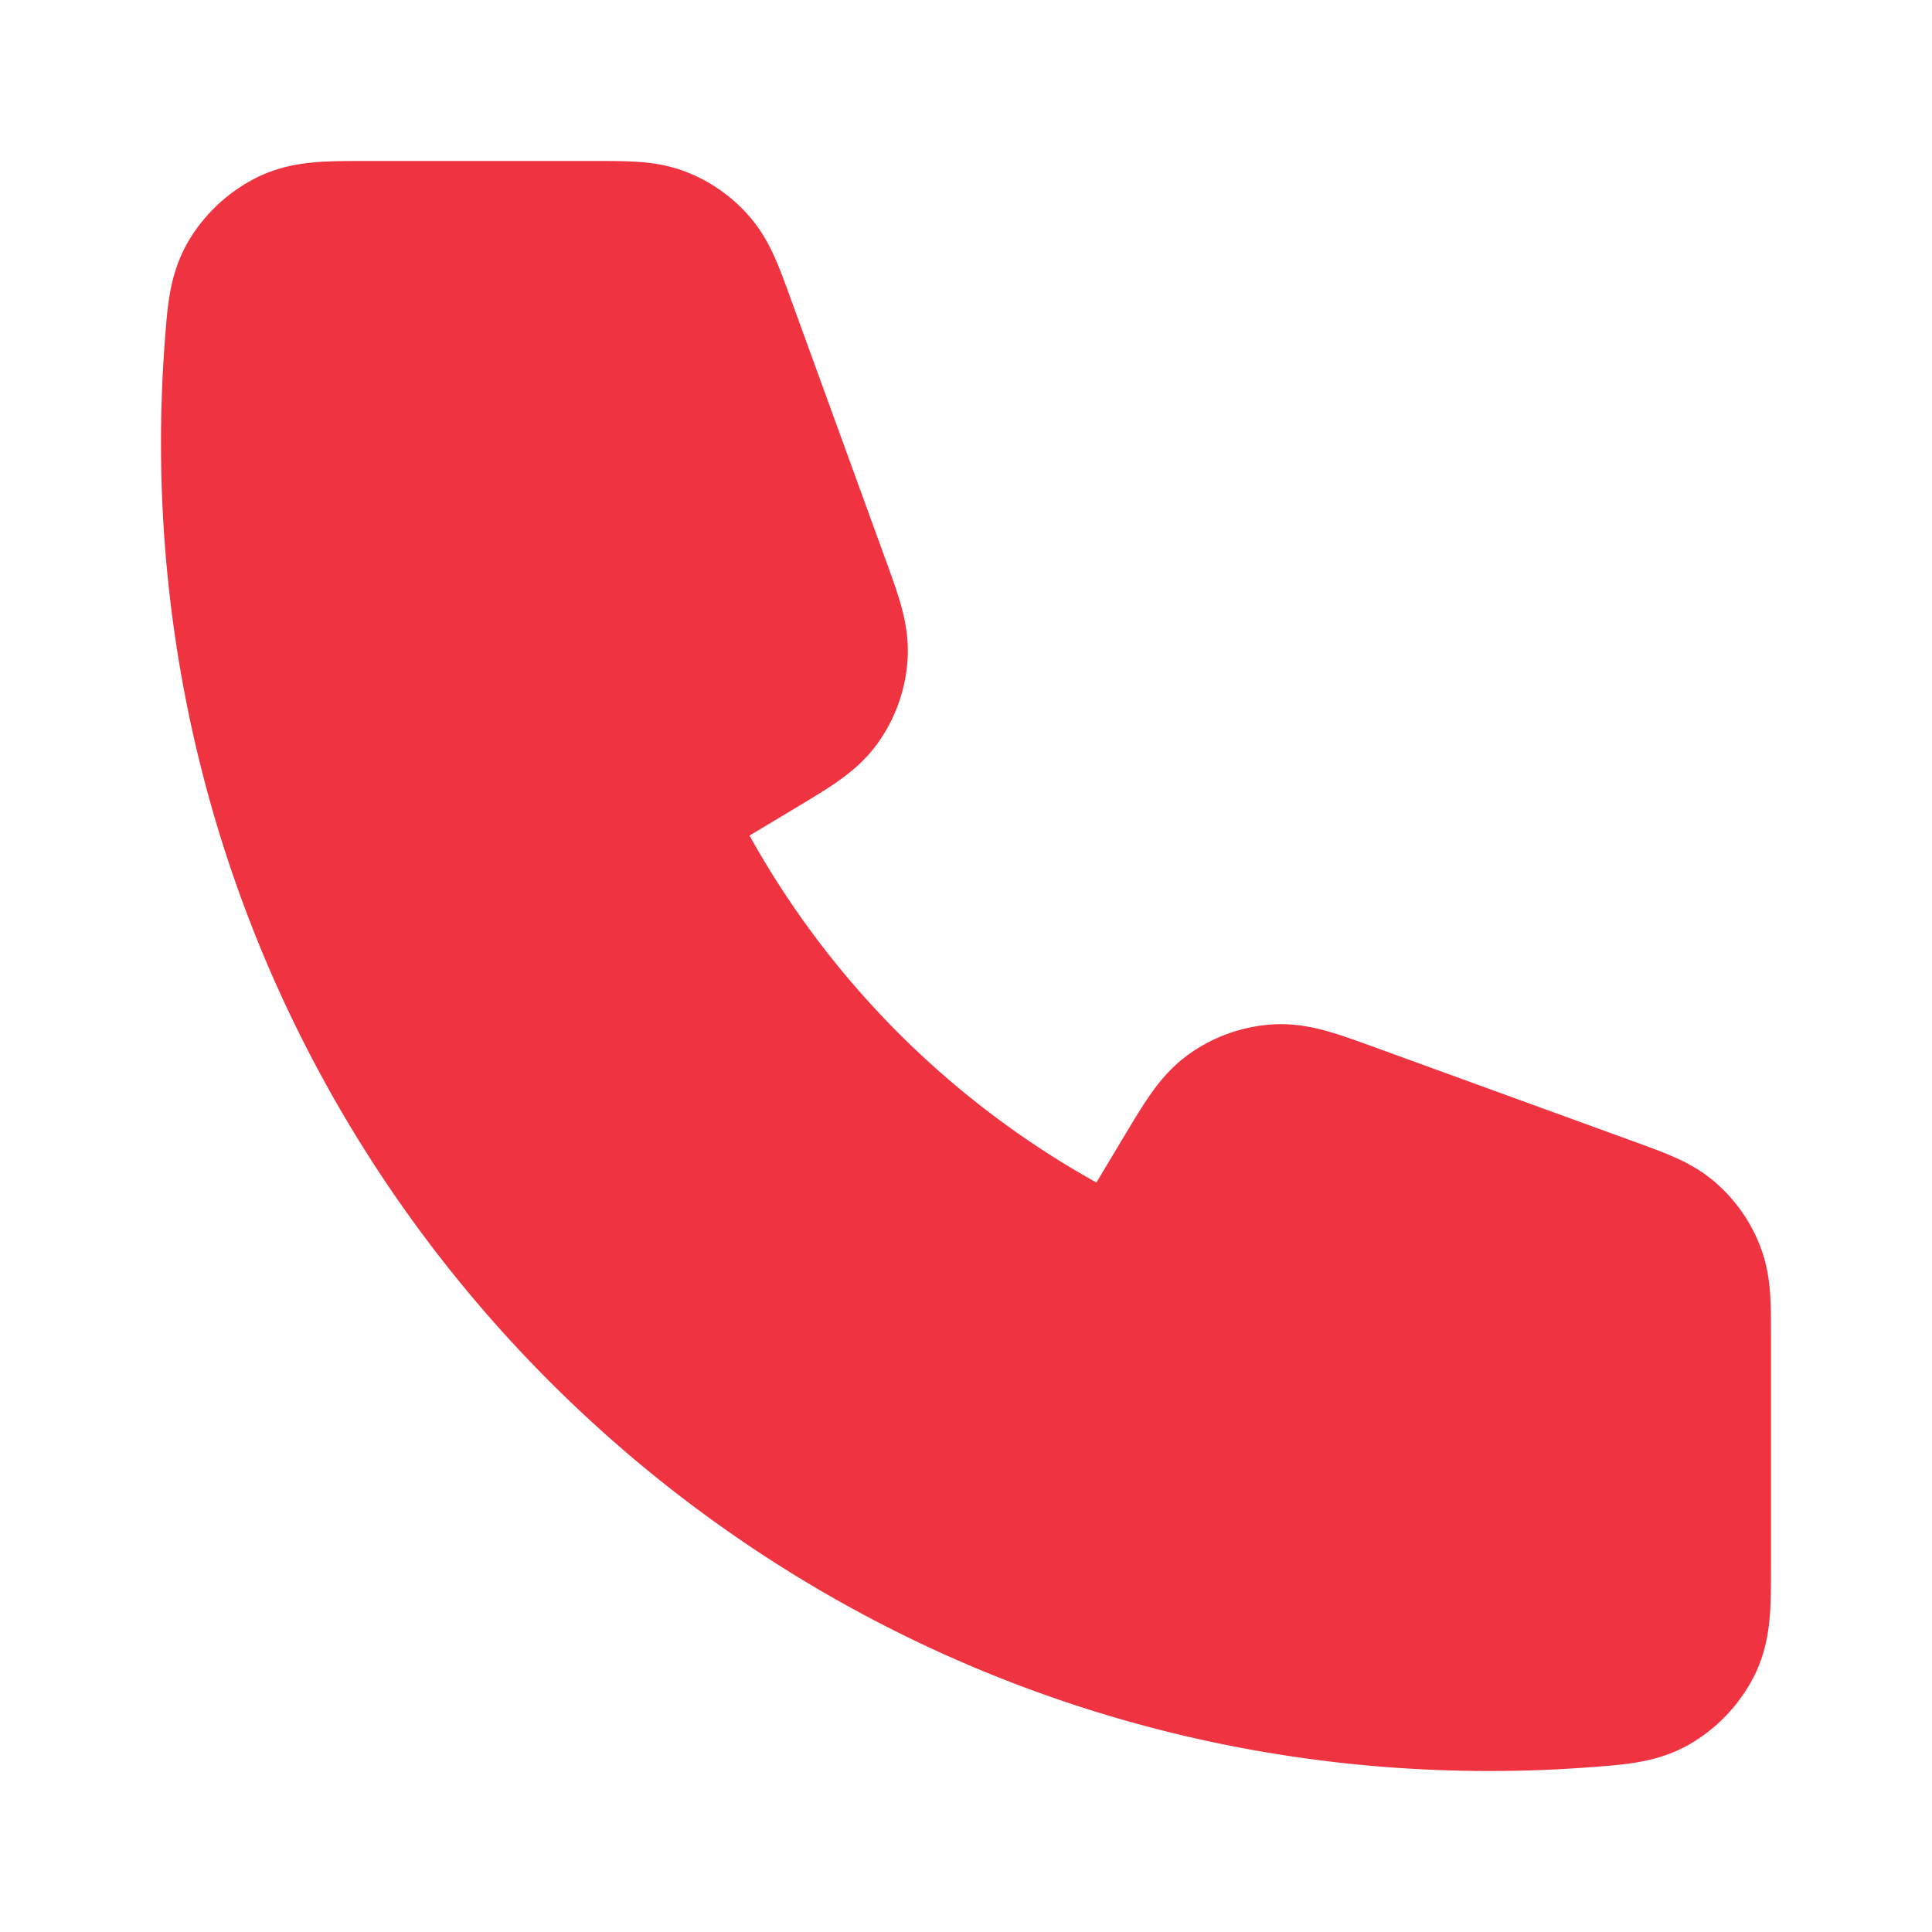
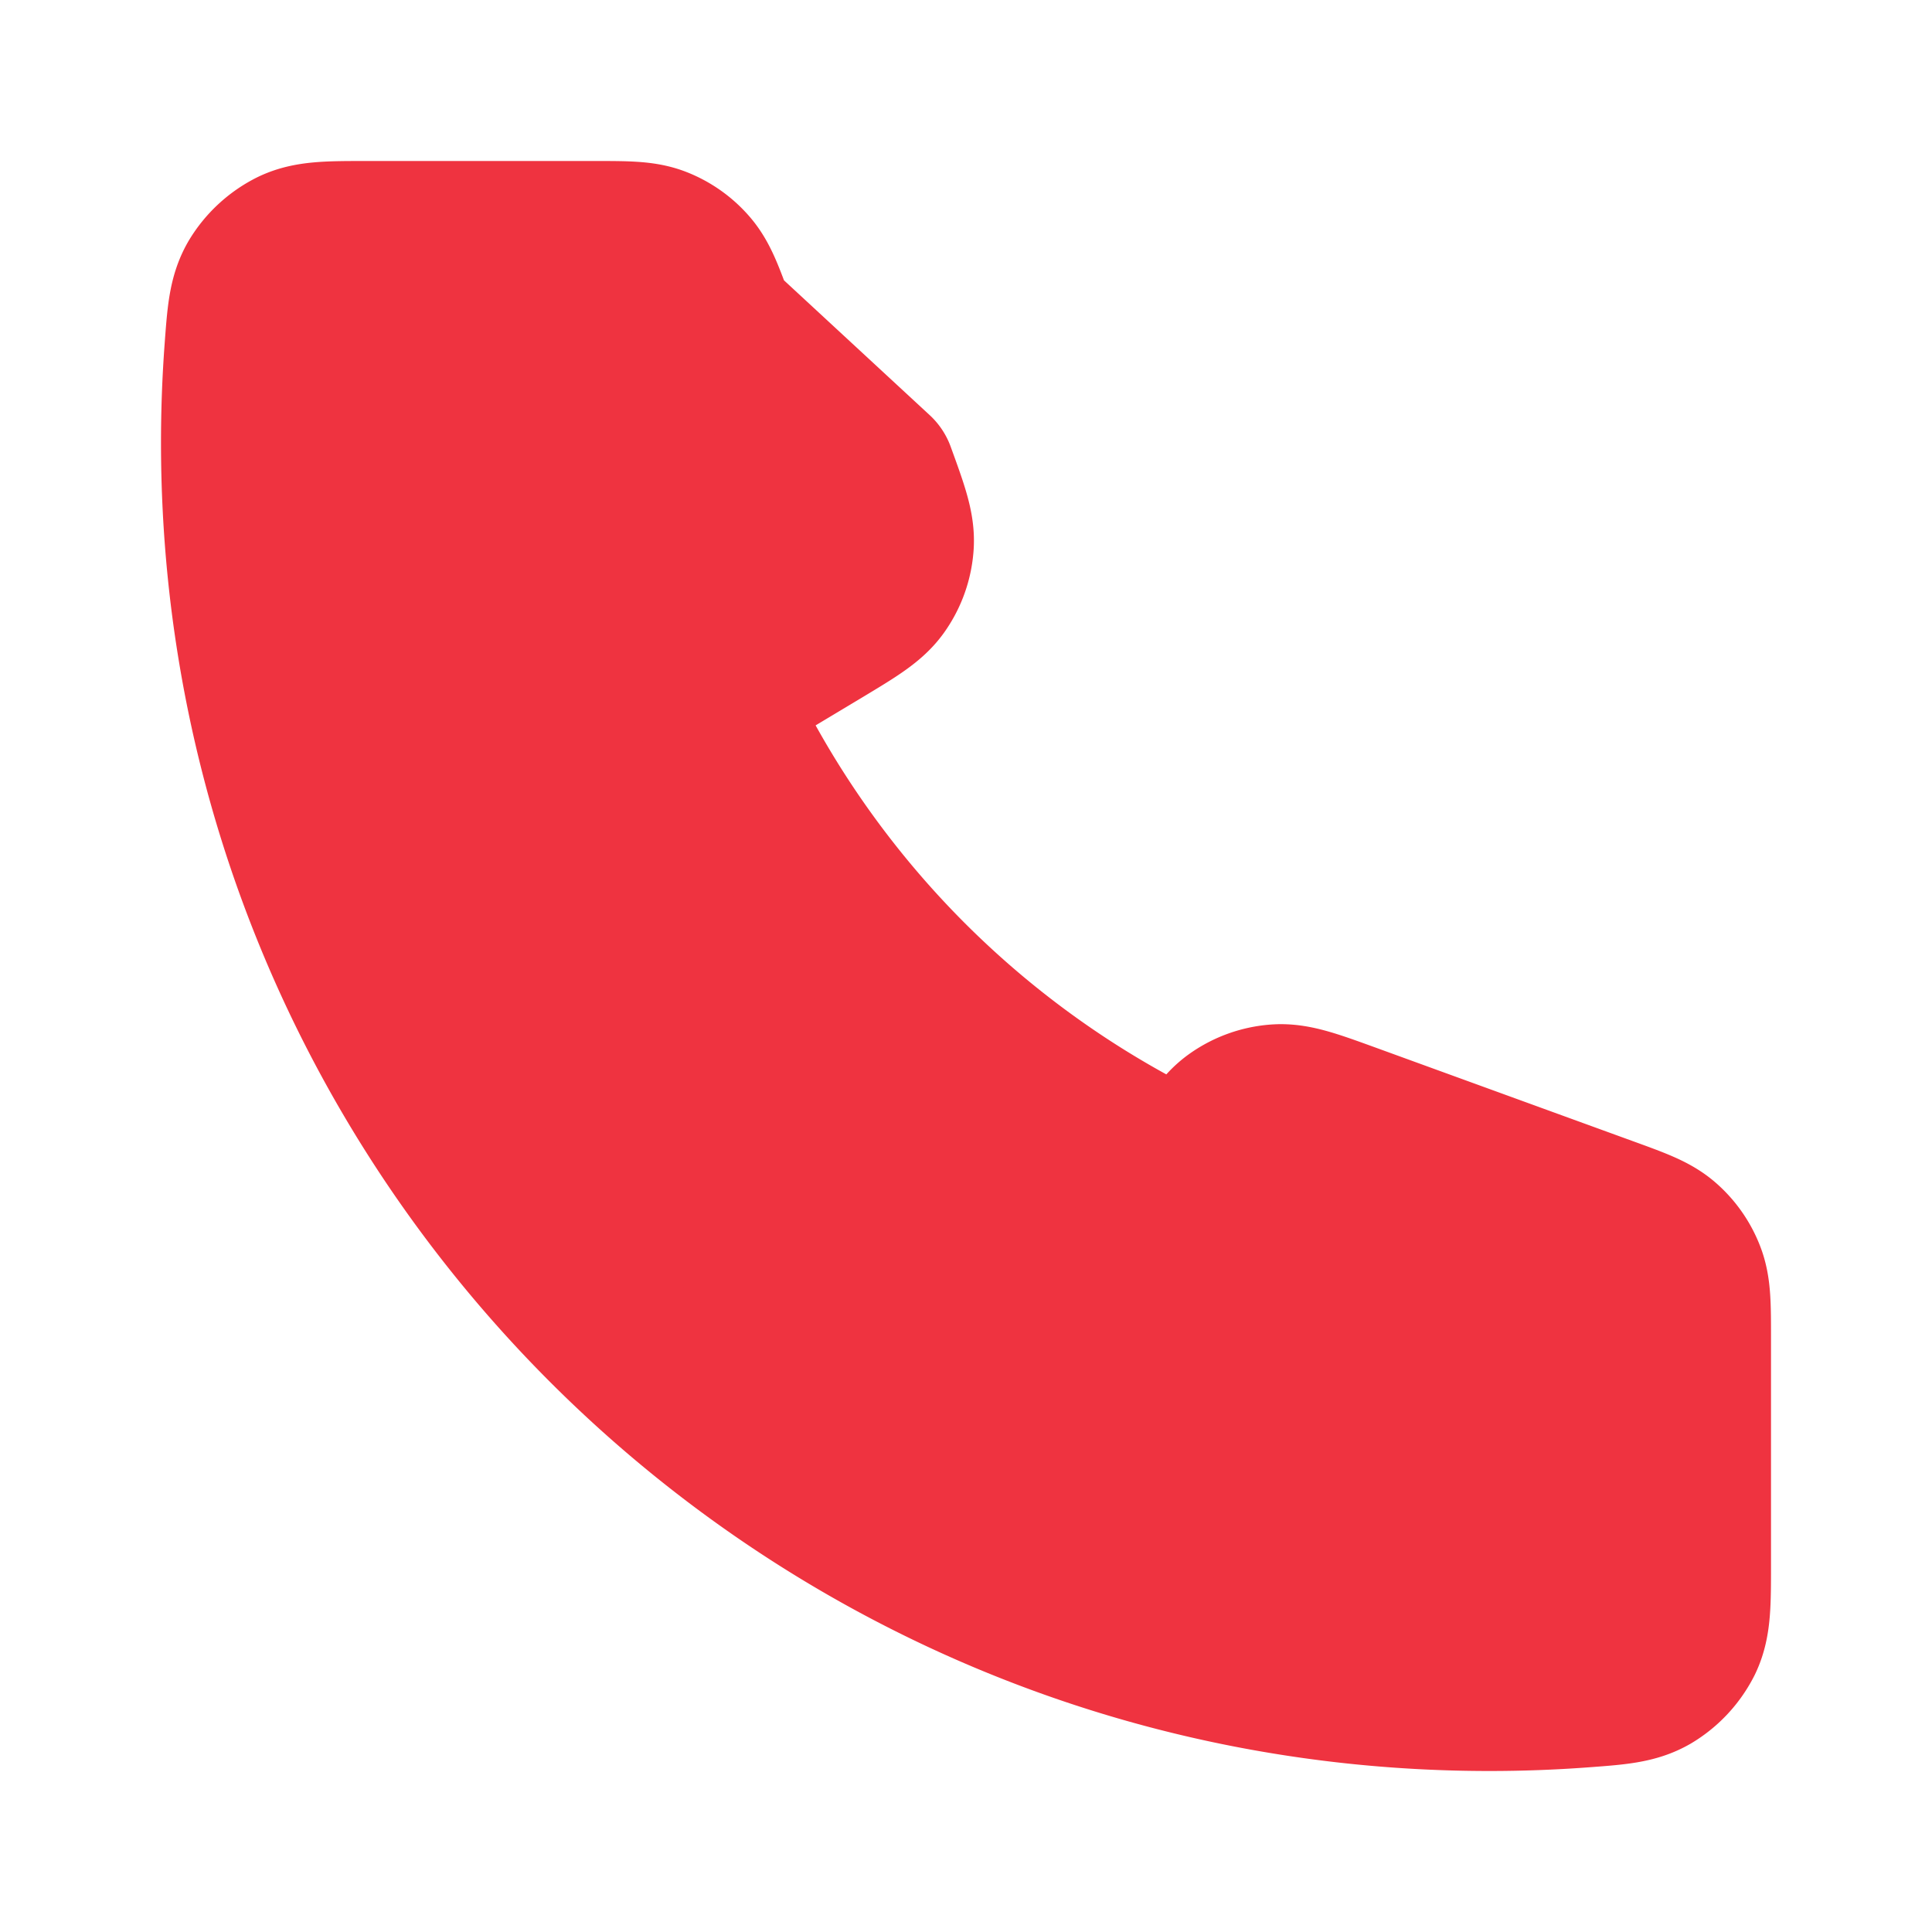
<svg xmlns="http://www.w3.org/2000/svg" width="800" height="800" fill="none" viewBox="0 0 24 24">
-   <path stroke="#ef3340" stroke-linecap="round" stroke-linejoin="round" stroke-width="2" d="M3 5.5C3 14.06 9.94 21 18.5 21q.58 0 1.148-.042c.435-.032.653-.048.851-.162a1.06 1.06 0 0 0 .402-.432c.099-.206.099-.446.099-.926v-2.817c0-.404 0-.606-.067-.779a1 1 0 0 0-.277-.396c-.14-.122-.33-.191-.71-.329l-3.206-1.166c-.441-.16-.662-.24-.872-.227a1 1 0 0 0-.513.182c-.171.121-.292.322-.534.725L14 16a12.1 12.1 0 0 1-6-6l1.369-.821c.402-.242.604-.363.725-.534a1 1 0 0 0 .182-.513c.014-.21-.066-.43-.227-.872L8.883 4.053c-.138-.38-.207-.569-.329-.709a1 1 0 0 0-.396-.278C7.985 3 7.783 3 7.379 3H4.562c-.48 0-.72 0-.926.1a1.06 1.06 0 0 0-.432.401c-.114.198-.13.416-.162.85Q3 4.922 3 5.5" fill="#ef3340000" />
+   <path stroke="#ef3340" stroke-linecap="round" stroke-linejoin="round" stroke-width="2" d="M3 5.5C3 14.06 9.94 21 18.5 21q.58 0 1.148-.042c.435-.032.653-.048.851-.162a1.06 1.06 0 0 0 .402-.432c.099-.206.099-.446.099-.926v-2.817c0-.404 0-.606-.067-.779a1 1 0 0 0-.277-.396c-.14-.122-.33-.191-.71-.329l-3.206-1.166c-.441-.16-.662-.24-.872-.227a1 1 0 0 0-.513.182c-.171.121-.292.322-.534.725a12.1 12.1 0 0 1-6-6l1.369-.821c.402-.242.604-.363.725-.534a1 1 0 0 0 .182-.513c.014-.21-.066-.43-.227-.872L8.883 4.053c-.138-.38-.207-.569-.329-.709a1 1 0 0 0-.396-.278C7.985 3 7.783 3 7.379 3H4.562c-.48 0-.72 0-.926.1a1.06 1.06 0 0 0-.432.401c-.114.198-.13.416-.162.85Q3 4.922 3 5.5" fill="#ef3340000" />
</svg>